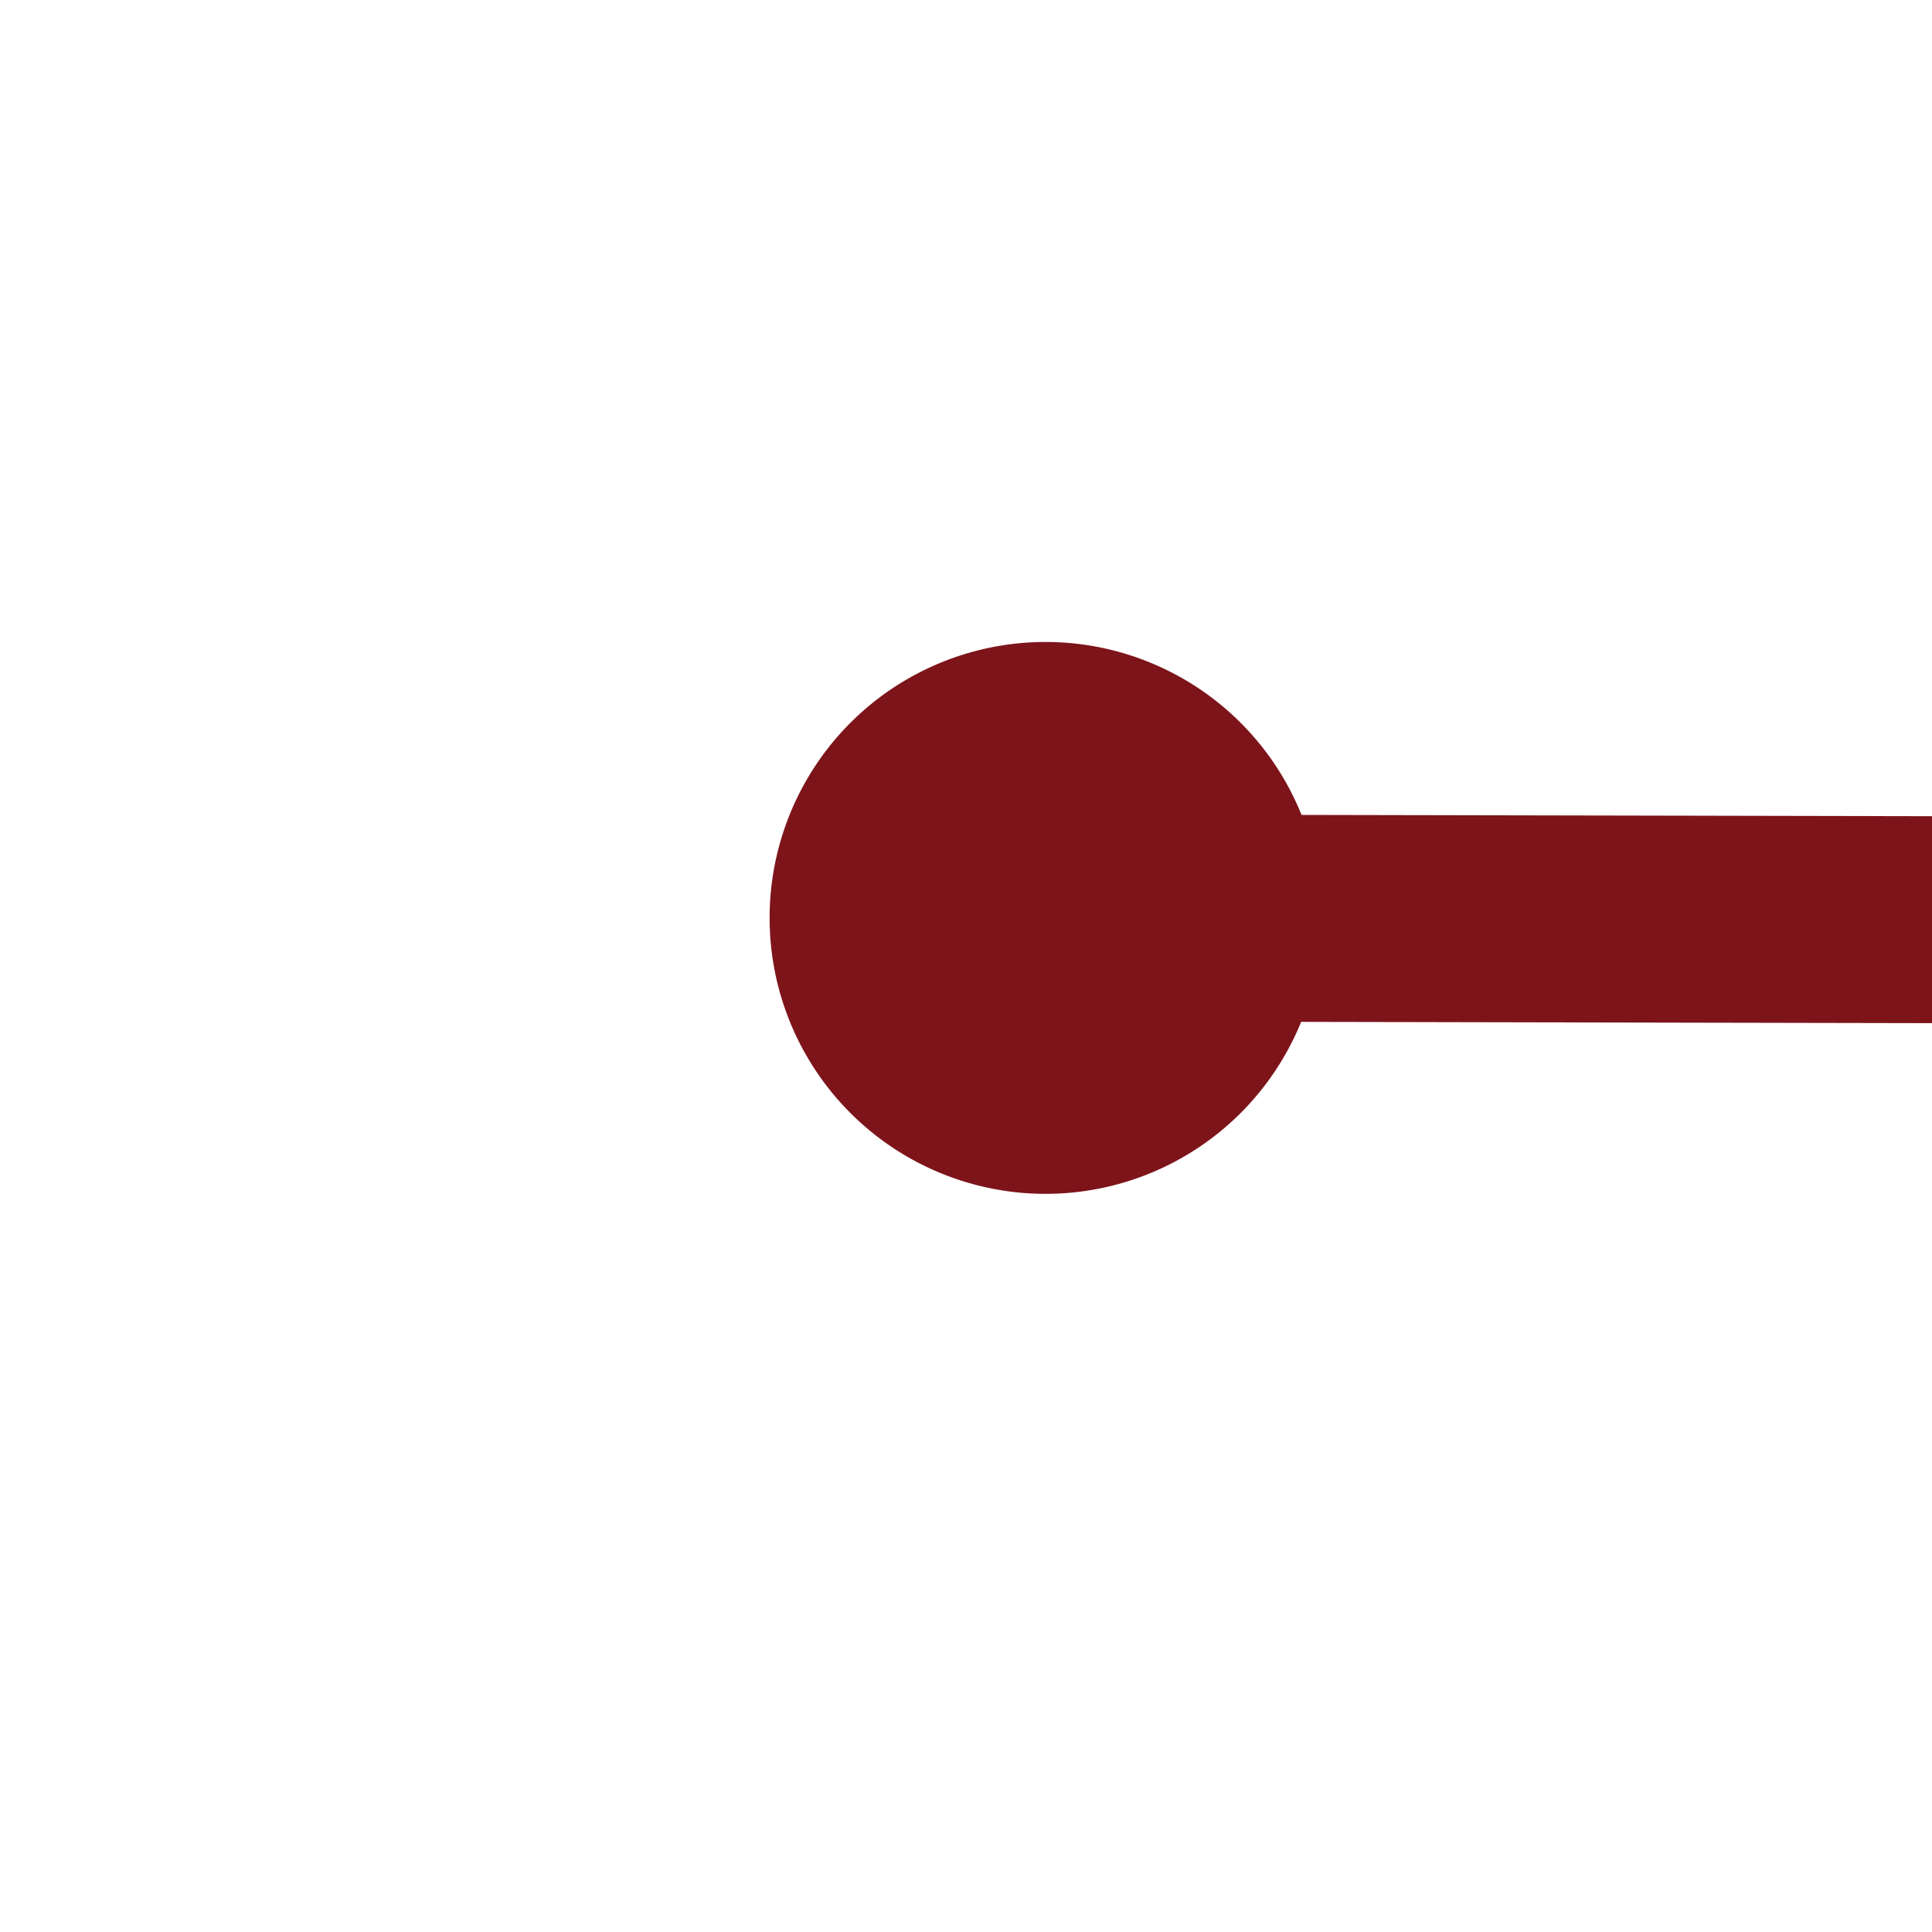
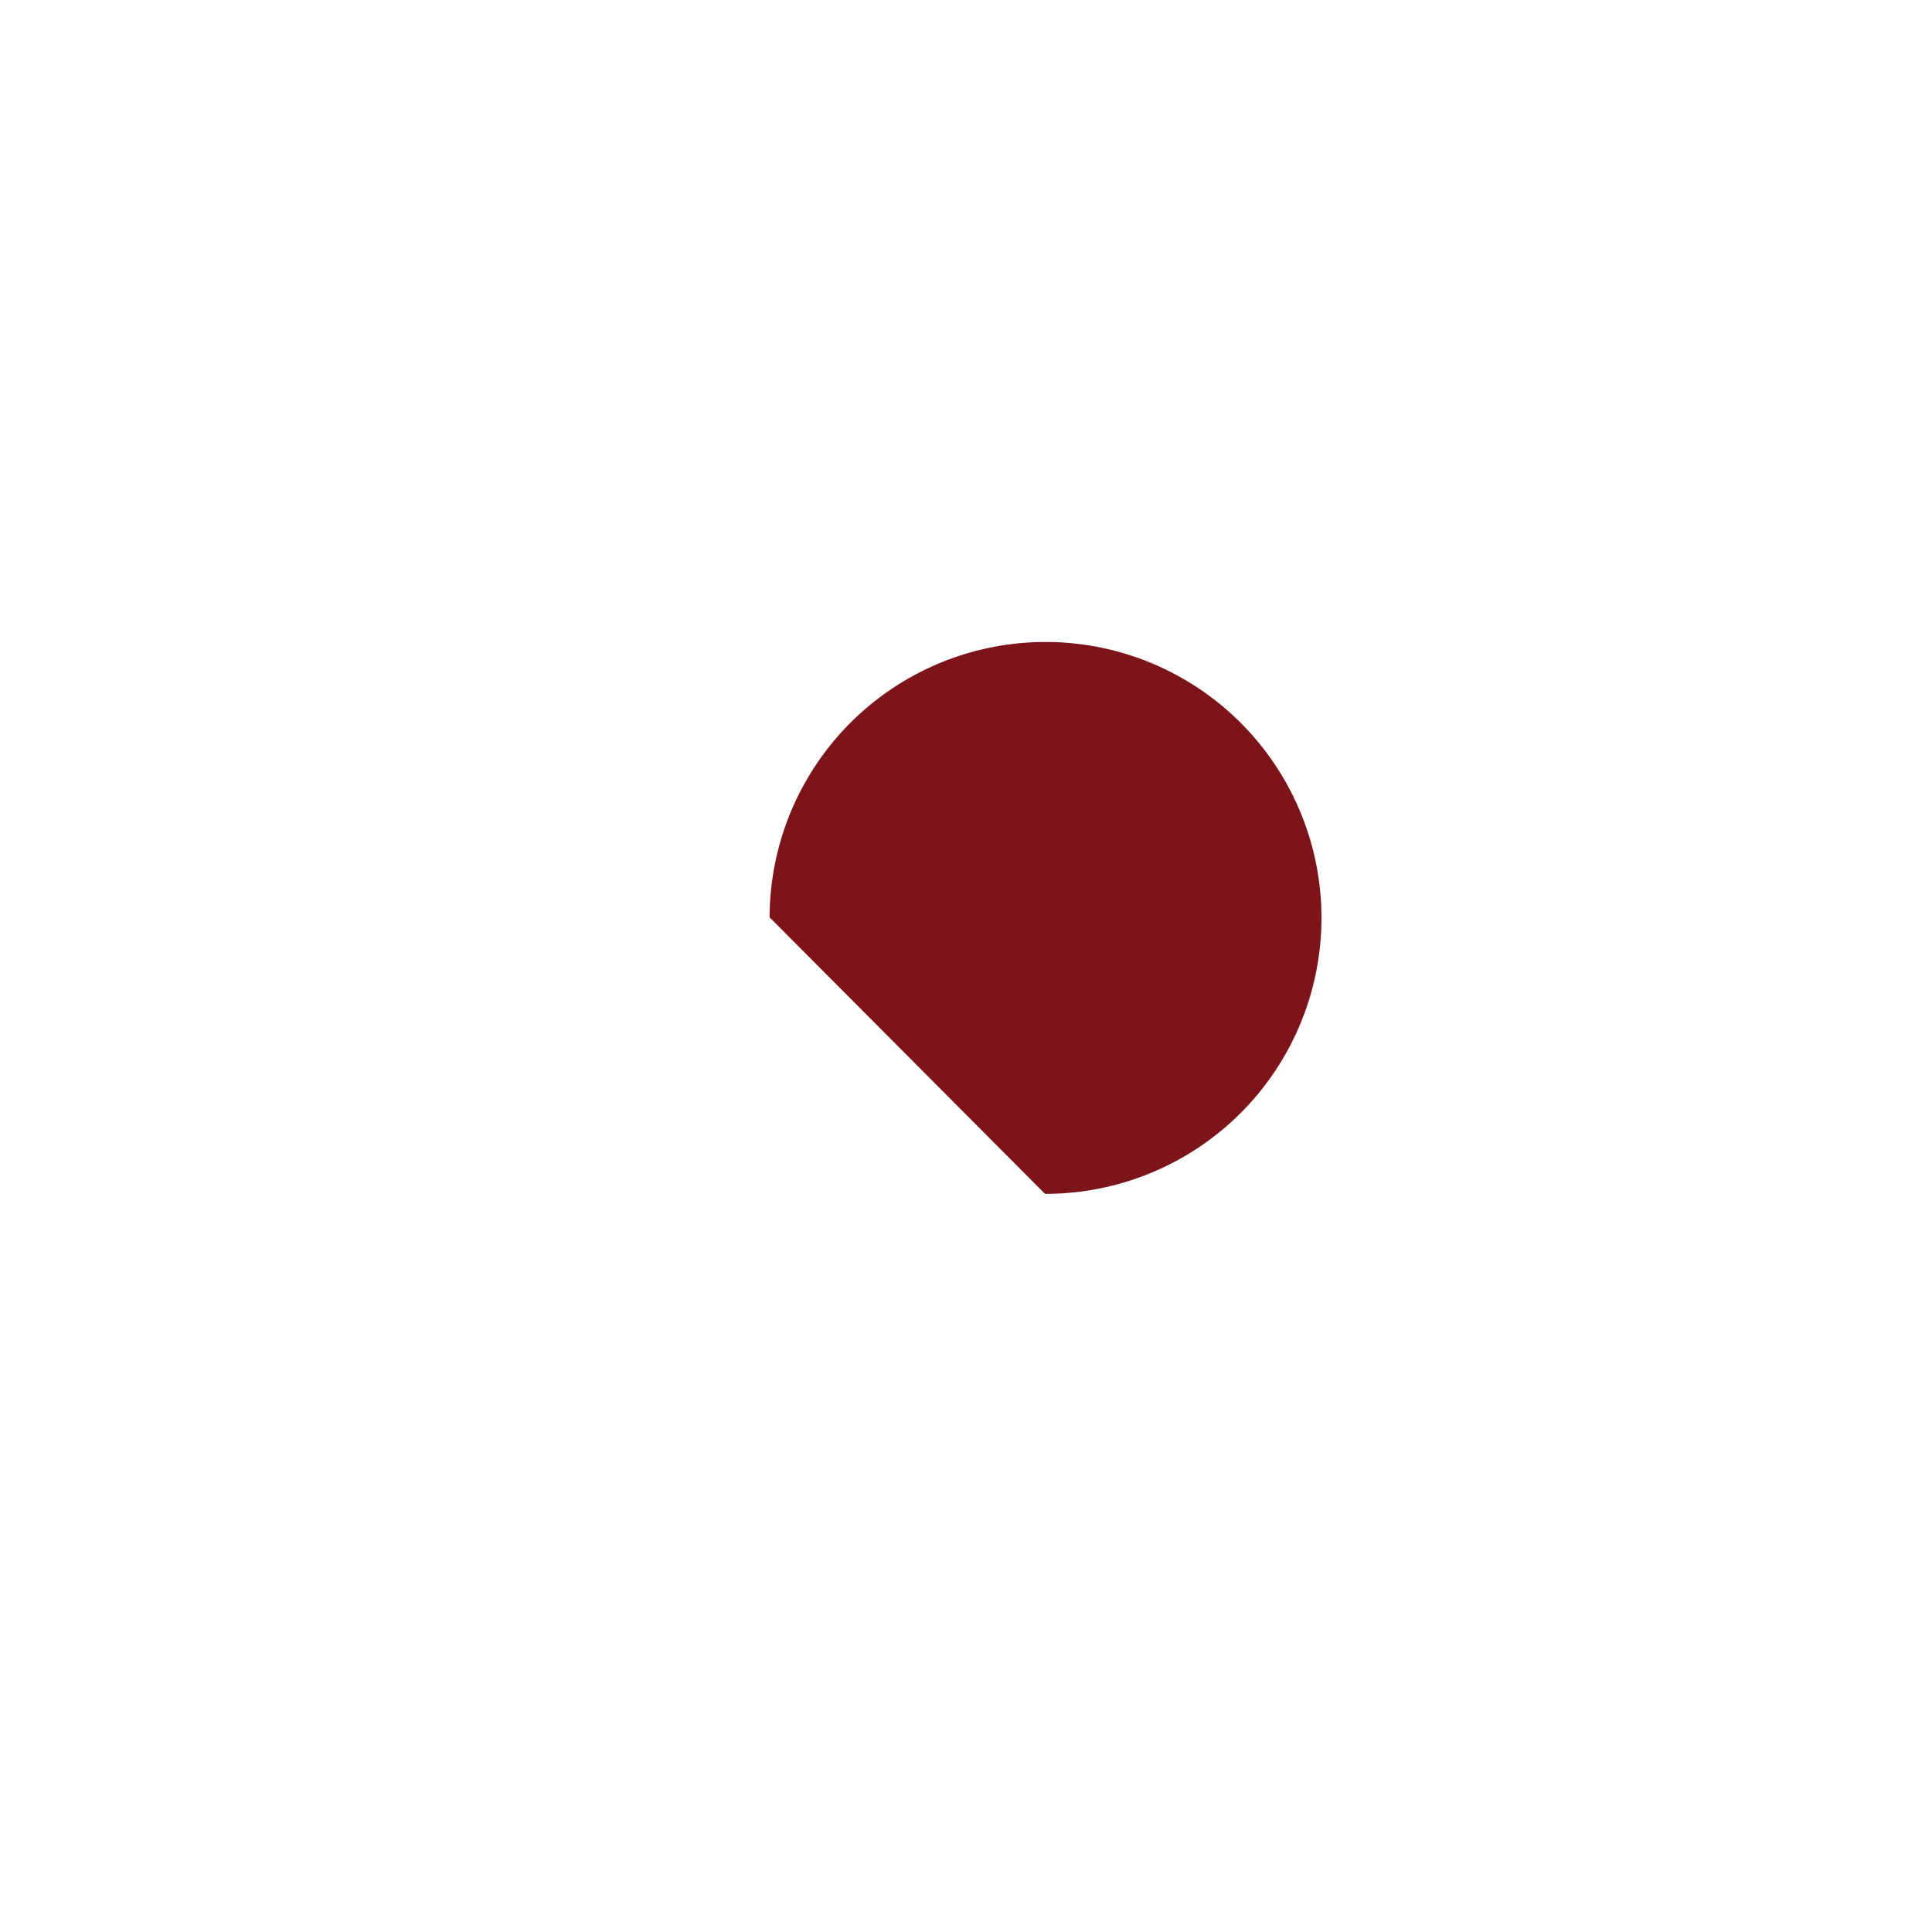
<svg xmlns="http://www.w3.org/2000/svg" version="1.1" width="28px" height="28px" preserveAspectRatio="xMinYMid meet" viewBox="1152 2513  28 26">
  <g transform="matrix(-0.996 0.087 -0.087 -0.996 2547.718 4940.764 )">
-     <path d="M 1007 2515.5  A 4 4 0 0 0 1003 2519.5 A 4 4 0 0 0 1007 2523.5 A 4 4 0 0 0 1011 2519.5 A 4 4 0 0 0 1007 2515.5 Z M 1167 2515.5  A 4 4 0 0 0 1163 2519.5 A 4 4 0 0 0 1167 2523.5 A 4 4 0 0 0 1171 2519.5 A 4 4 0 0 0 1167 2515.5 Z " fill-rule="nonzero" fill="#7d141a" stroke="none" transform="matrix(0.996 0.089 -0.089 0.996 227.285 -86.328 )" />
-     <path d="M 1006 2519.5  L 1168 2519.5  " stroke-width="3" stroke="#7d141a" fill="none" transform="matrix(0.996 0.089 -0.089 0.996 227.285 -86.328 )" />
+     <path d="M 1007 2515.5  A 4 4 0 0 0 1003 2519.5 A 4 4 0 0 0 1007 2523.5 A 4 4 0 0 0 1011 2519.5 A 4 4 0 0 0 1007 2515.5 Z M 1167 2515.5  A 4 4 0 0 0 1163 2519.5 A 4 4 0 0 0 1167 2523.5 A 4 4 0 0 0 1171 2519.5 Z " fill-rule="nonzero" fill="#7d141a" stroke="none" transform="matrix(0.996 0.089 -0.089 0.996 227.285 -86.328 )" />
  </g>
</svg>